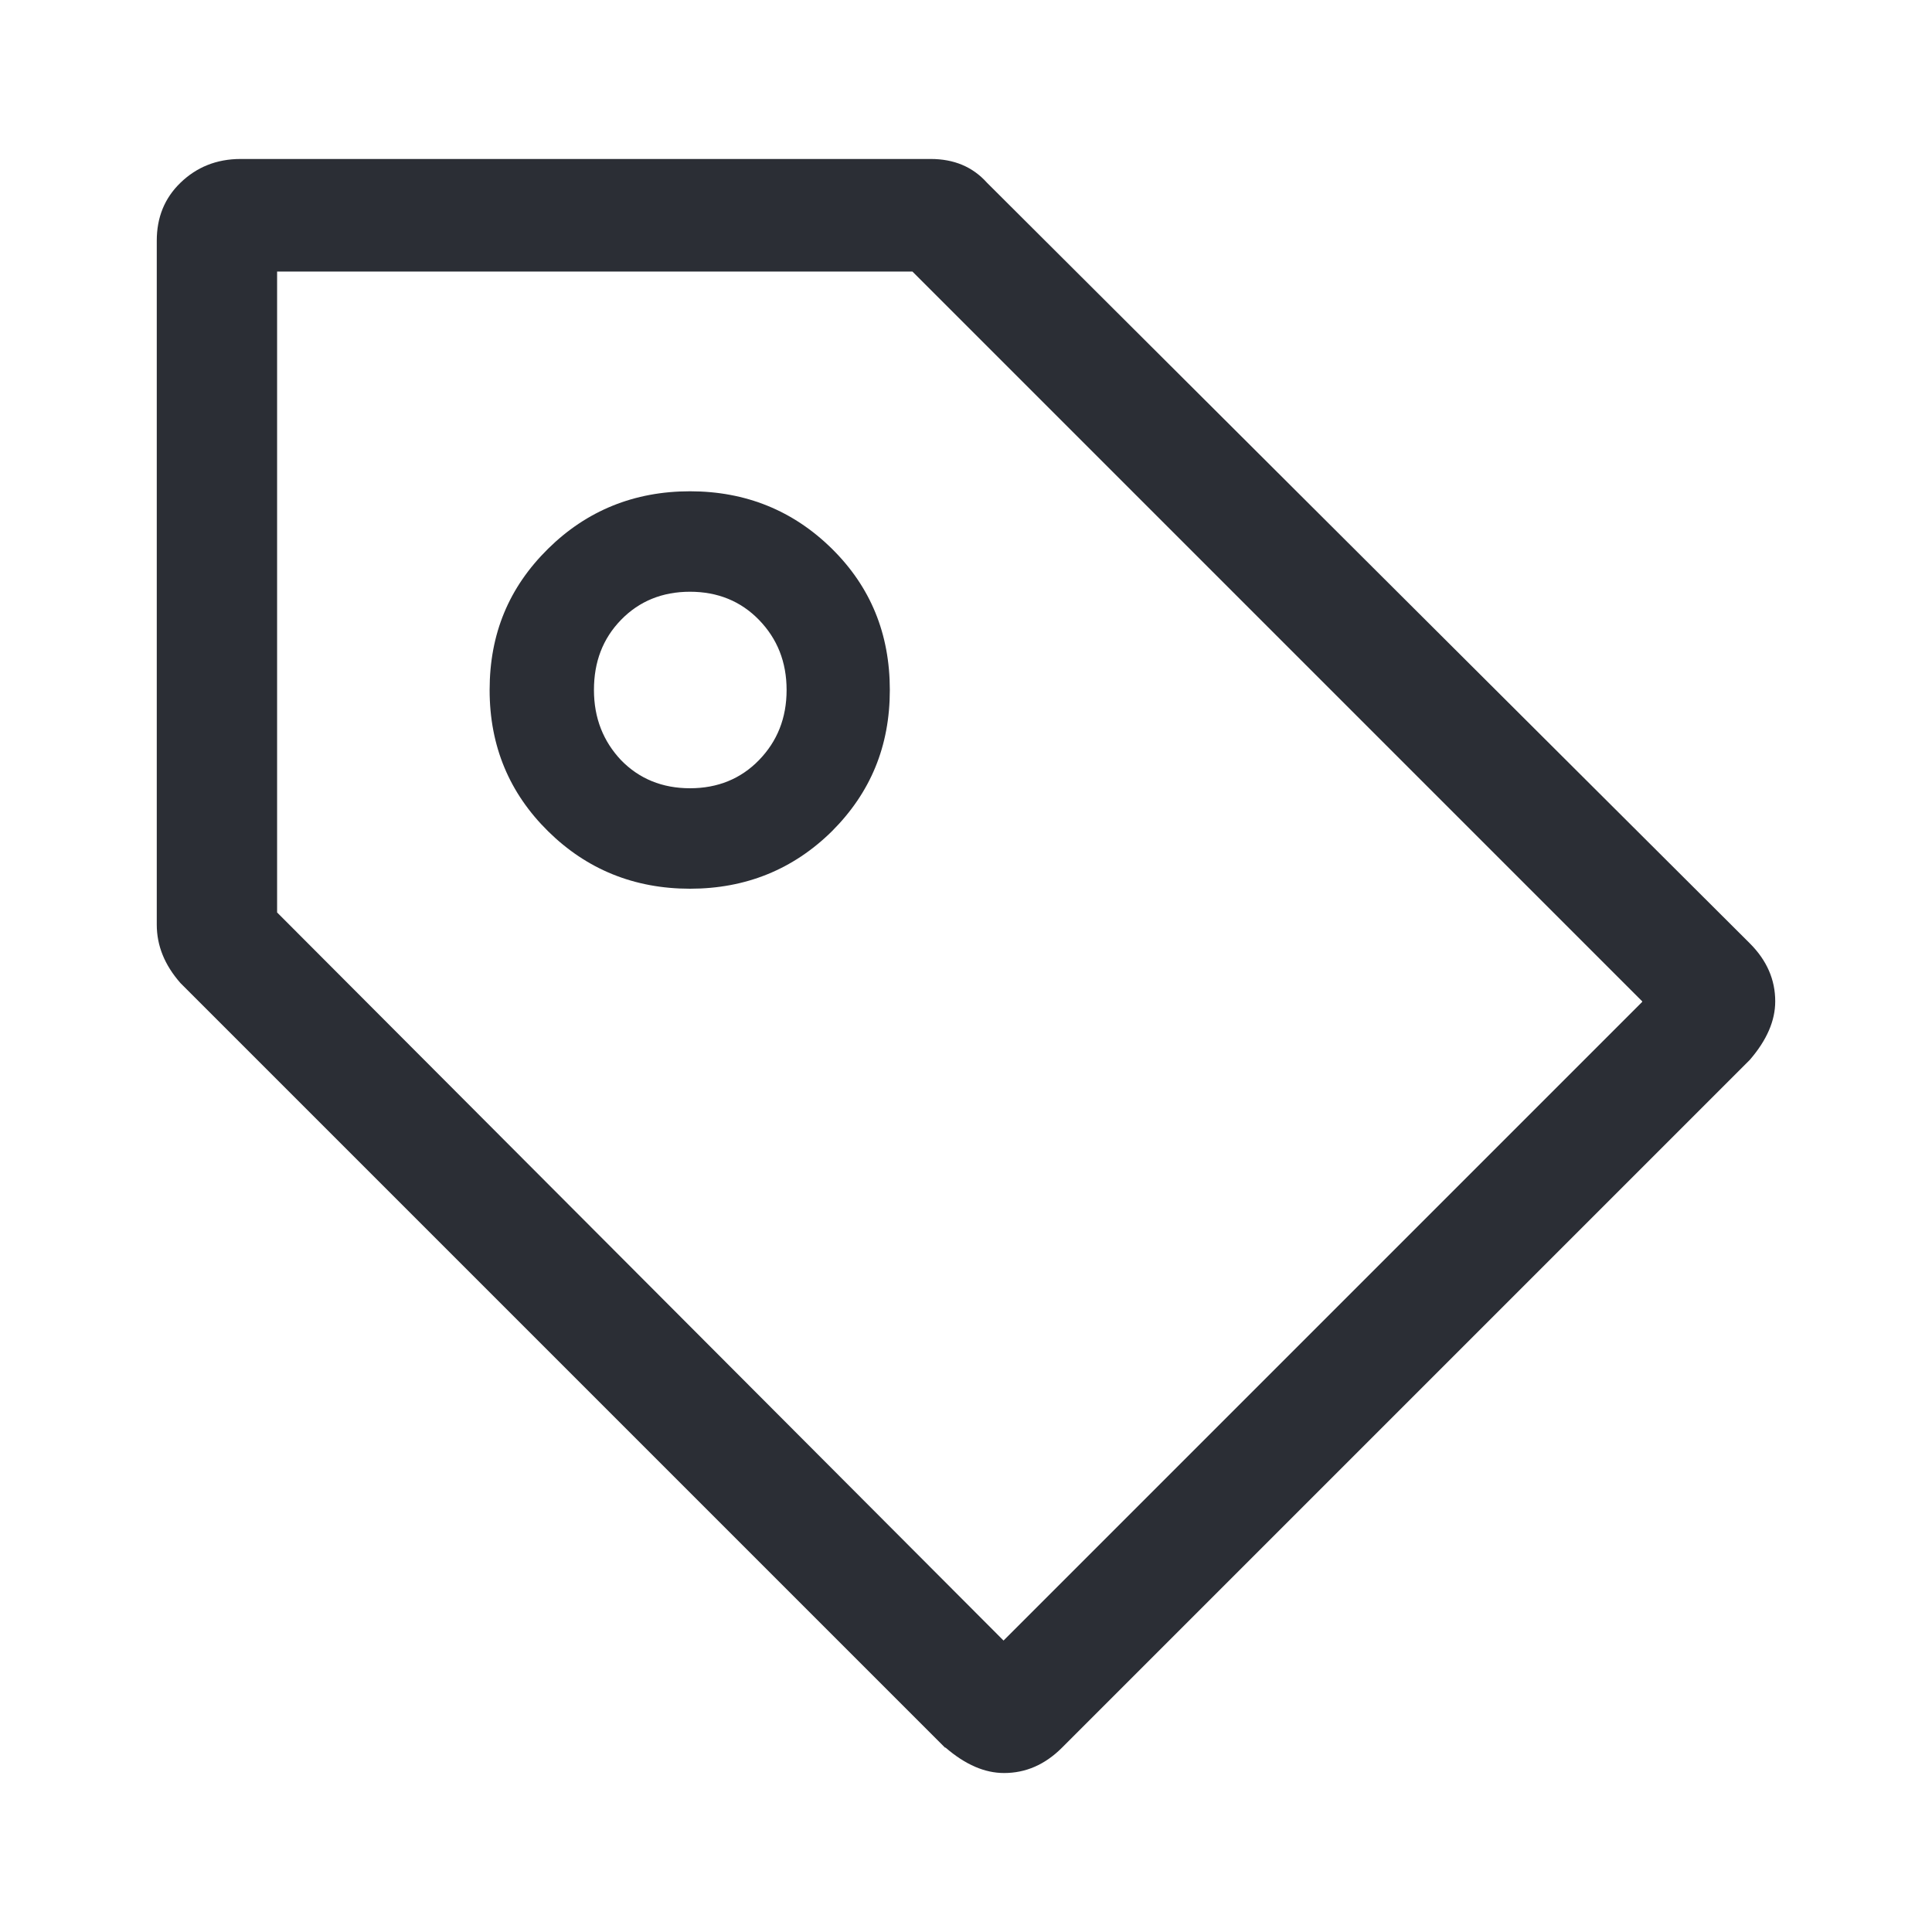
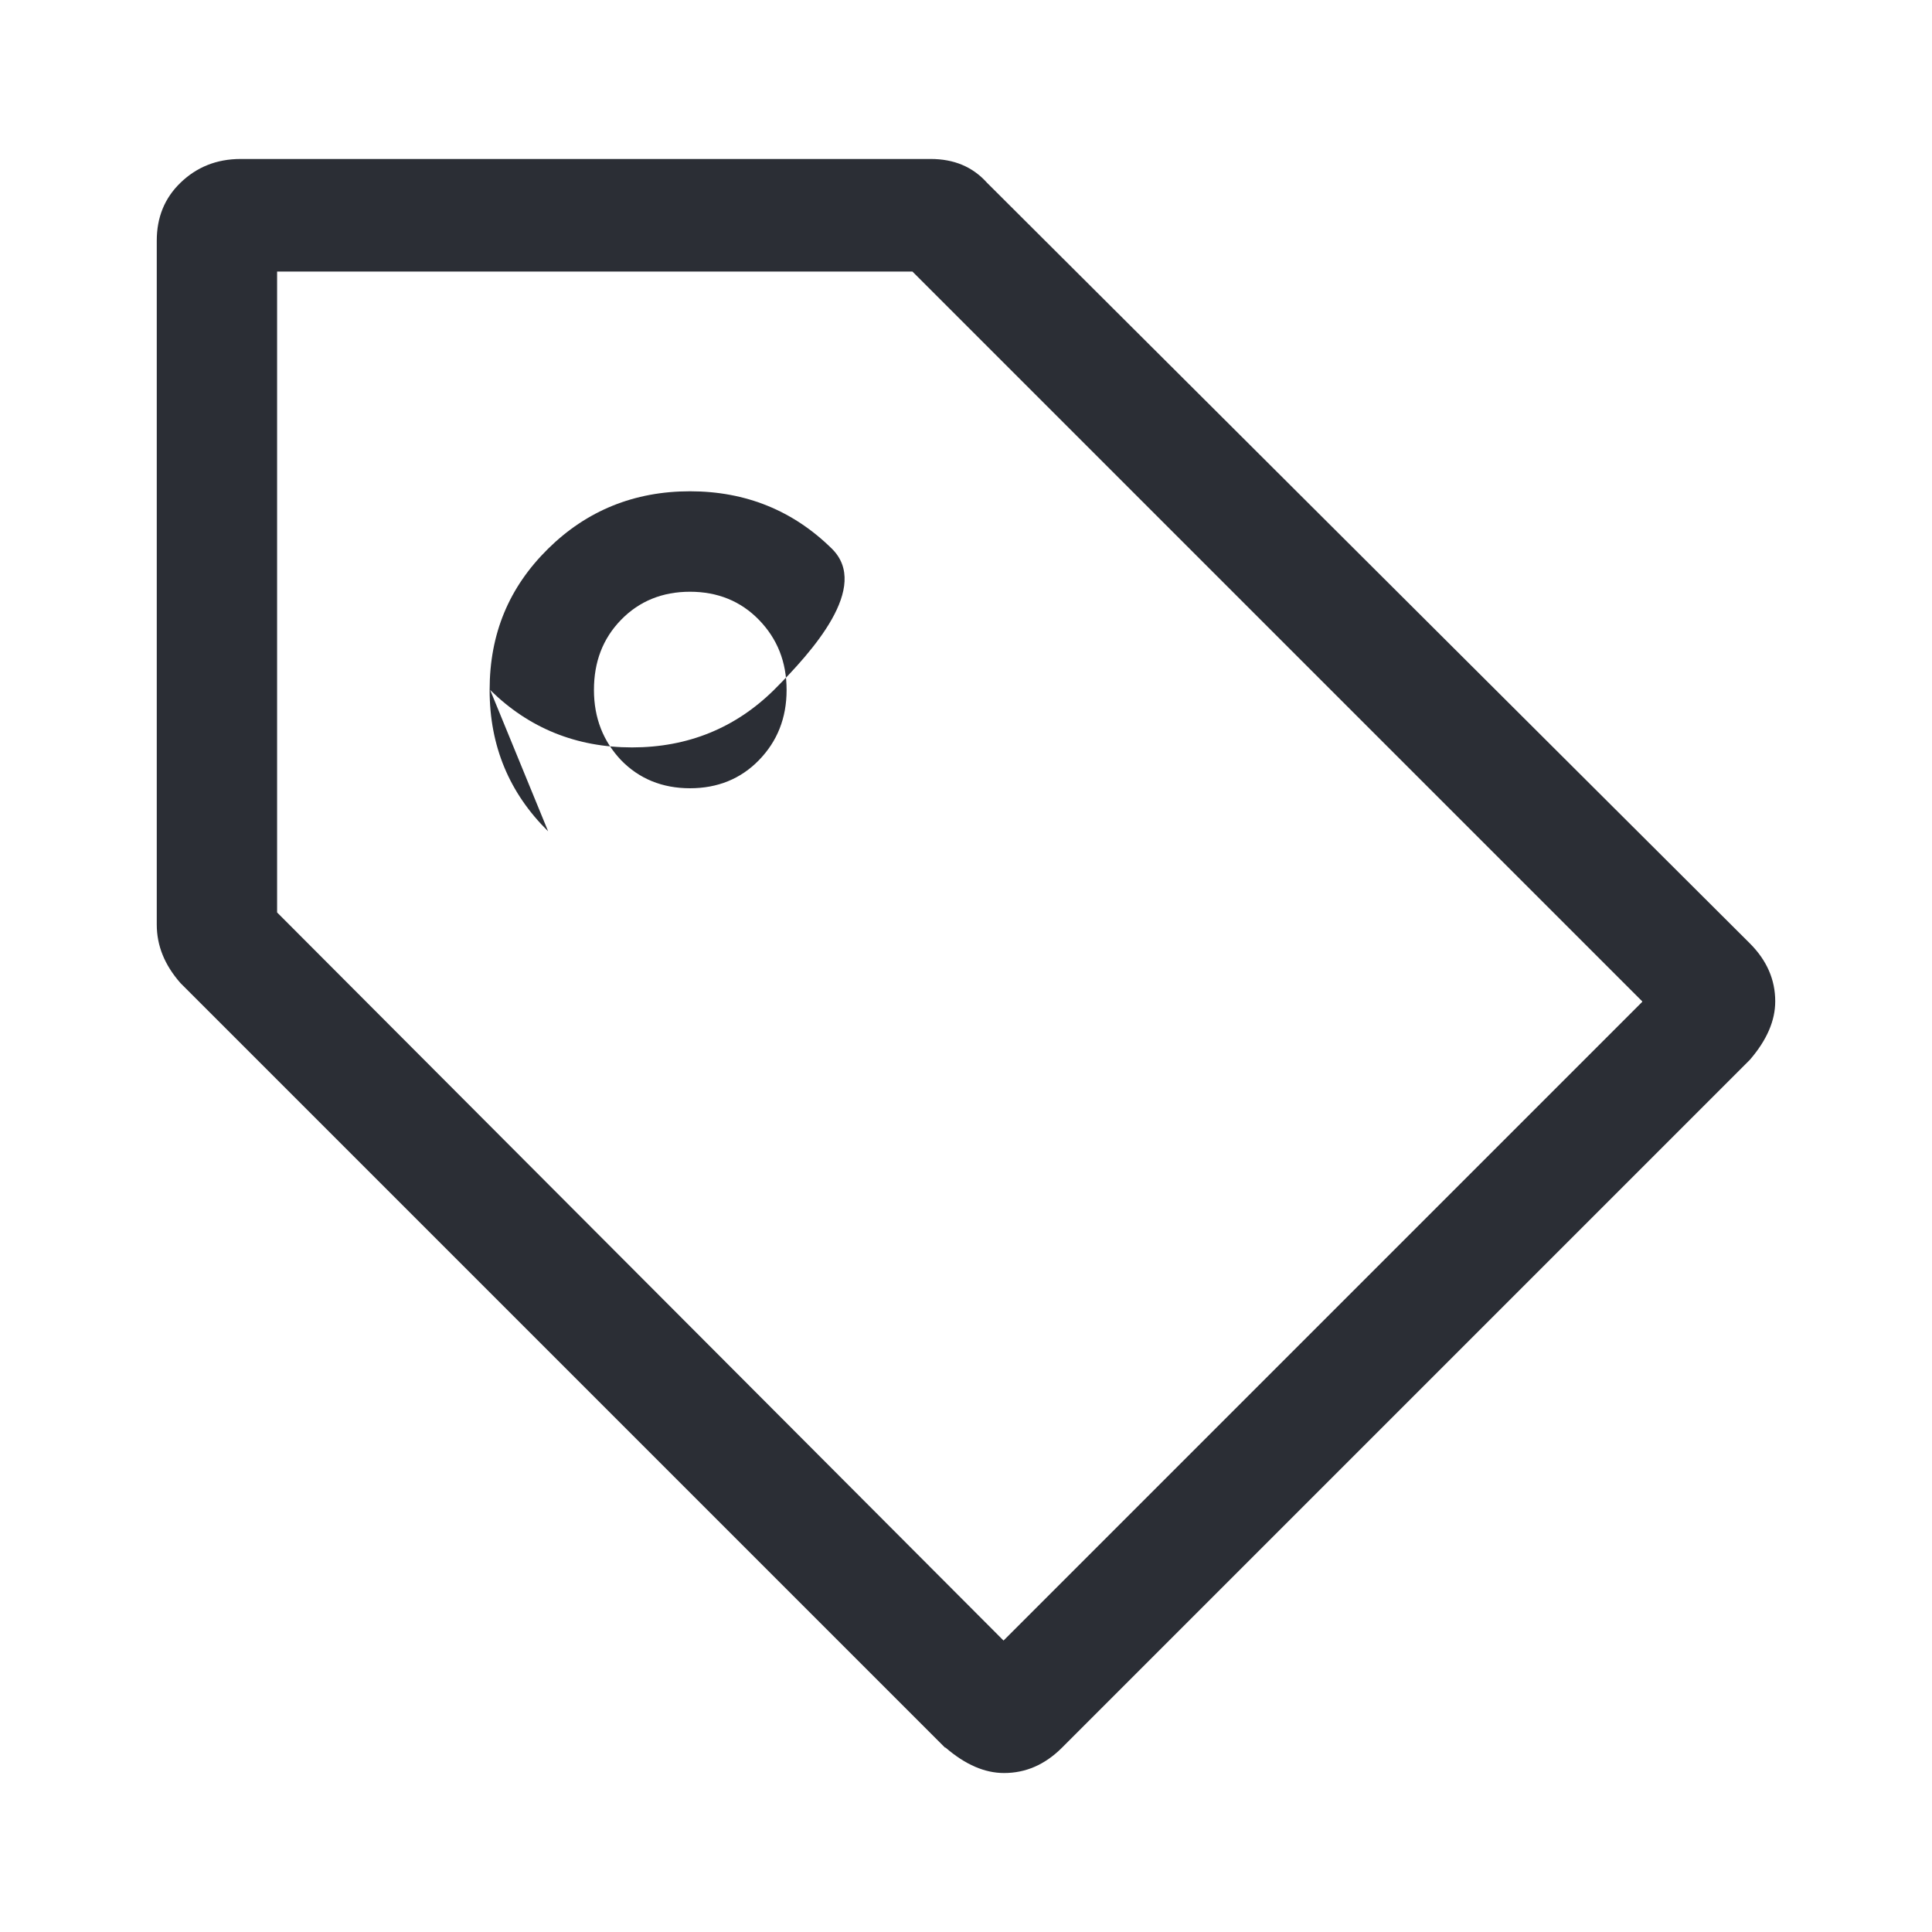
<svg xmlns="http://www.w3.org/2000/svg" id="Ebene_1" data-name="Ebene 1" viewBox="0 0 35 35">
  <defs>
    <style> .cls-1 { fill: #2b2e35; stroke-width: 0px; } </style>
  </defs>
-   <path class="cls-1" d="m17.12,31.66L3.27,17.81c-.29-.33-.43-.68-.43-1.06V4.36c0-.42.14-.77.43-1.05s.65-.43,1.09-.43h12.5c.42,0,.76.14,1.02.43l13.82,13.78c.31.31.46.66.46,1.05,0,.35-.15.7-.46,1.06l-12.46,12.46c-.31.31-.66.46-1.05.46-.35,0-.7-.15-1.06-.46Zm12.63-13.52l-13.22-13.22H5.02v11.61l13.16,13.19,11.57-11.57Zm-19.82-3.08c-.7-.69-1.06-1.54-1.06-2.56s.35-1.86,1.06-2.56c.7-.69,1.56-1.04,2.57-1.04s1.87.35,2.57,1.04c.7.69,1.05,1.54,1.05,2.56s-.35,1.86-1.05,2.56c-.7.69-1.56,1.04-2.57,1.04s-1.87-.35-2.57-1.04Zm3.82-1.29c.33-.34.5-.76.5-1.27s-.17-.93-.5-1.27c-.33-.34-.75-.51-1.25-.51s-.92.17-1.25.51c-.33.34-.49.76-.49,1.27s.17.93.49,1.27c.33.34.75.51,1.25.51s.92-.17,1.25-.51Z" />
+   <path class="cls-1" d="m17.12,31.66L3.27,17.81c-.29-.33-.43-.68-.43-1.06V4.36c0-.42.14-.77.43-1.05s.65-.43,1.09-.43h12.5c.42,0,.76.14,1.02.43l13.82,13.78c.31.31.46.66.46,1.05,0,.35-.15.7-.46,1.06l-12.46,12.46c-.31.31-.66.46-1.05.46-.35,0-.7-.15-1.06-.46Zm12.63-13.52l-13.22-13.22H5.02v11.61l13.16,13.19,11.57-11.57Zm-19.82-3.08c-.7-.69-1.06-1.54-1.06-2.56s.35-1.86,1.06-2.56c.7-.69,1.56-1.04,2.57-1.04s1.87.35,2.57,1.04s-.35,1.86-1.05,2.56c-.7.69-1.56,1.04-2.57,1.04s-1.87-.35-2.57-1.04Zm3.82-1.29c.33-.34.5-.76.5-1.27s-.17-.93-.5-1.27c-.33-.34-.75-.51-1.25-.51s-.92.17-1.25.51c-.33.34-.49.76-.49,1.27s.17.93.49,1.27c.33.34.75.51,1.25.51s.92-.17,1.25-.51Z" />
</svg>